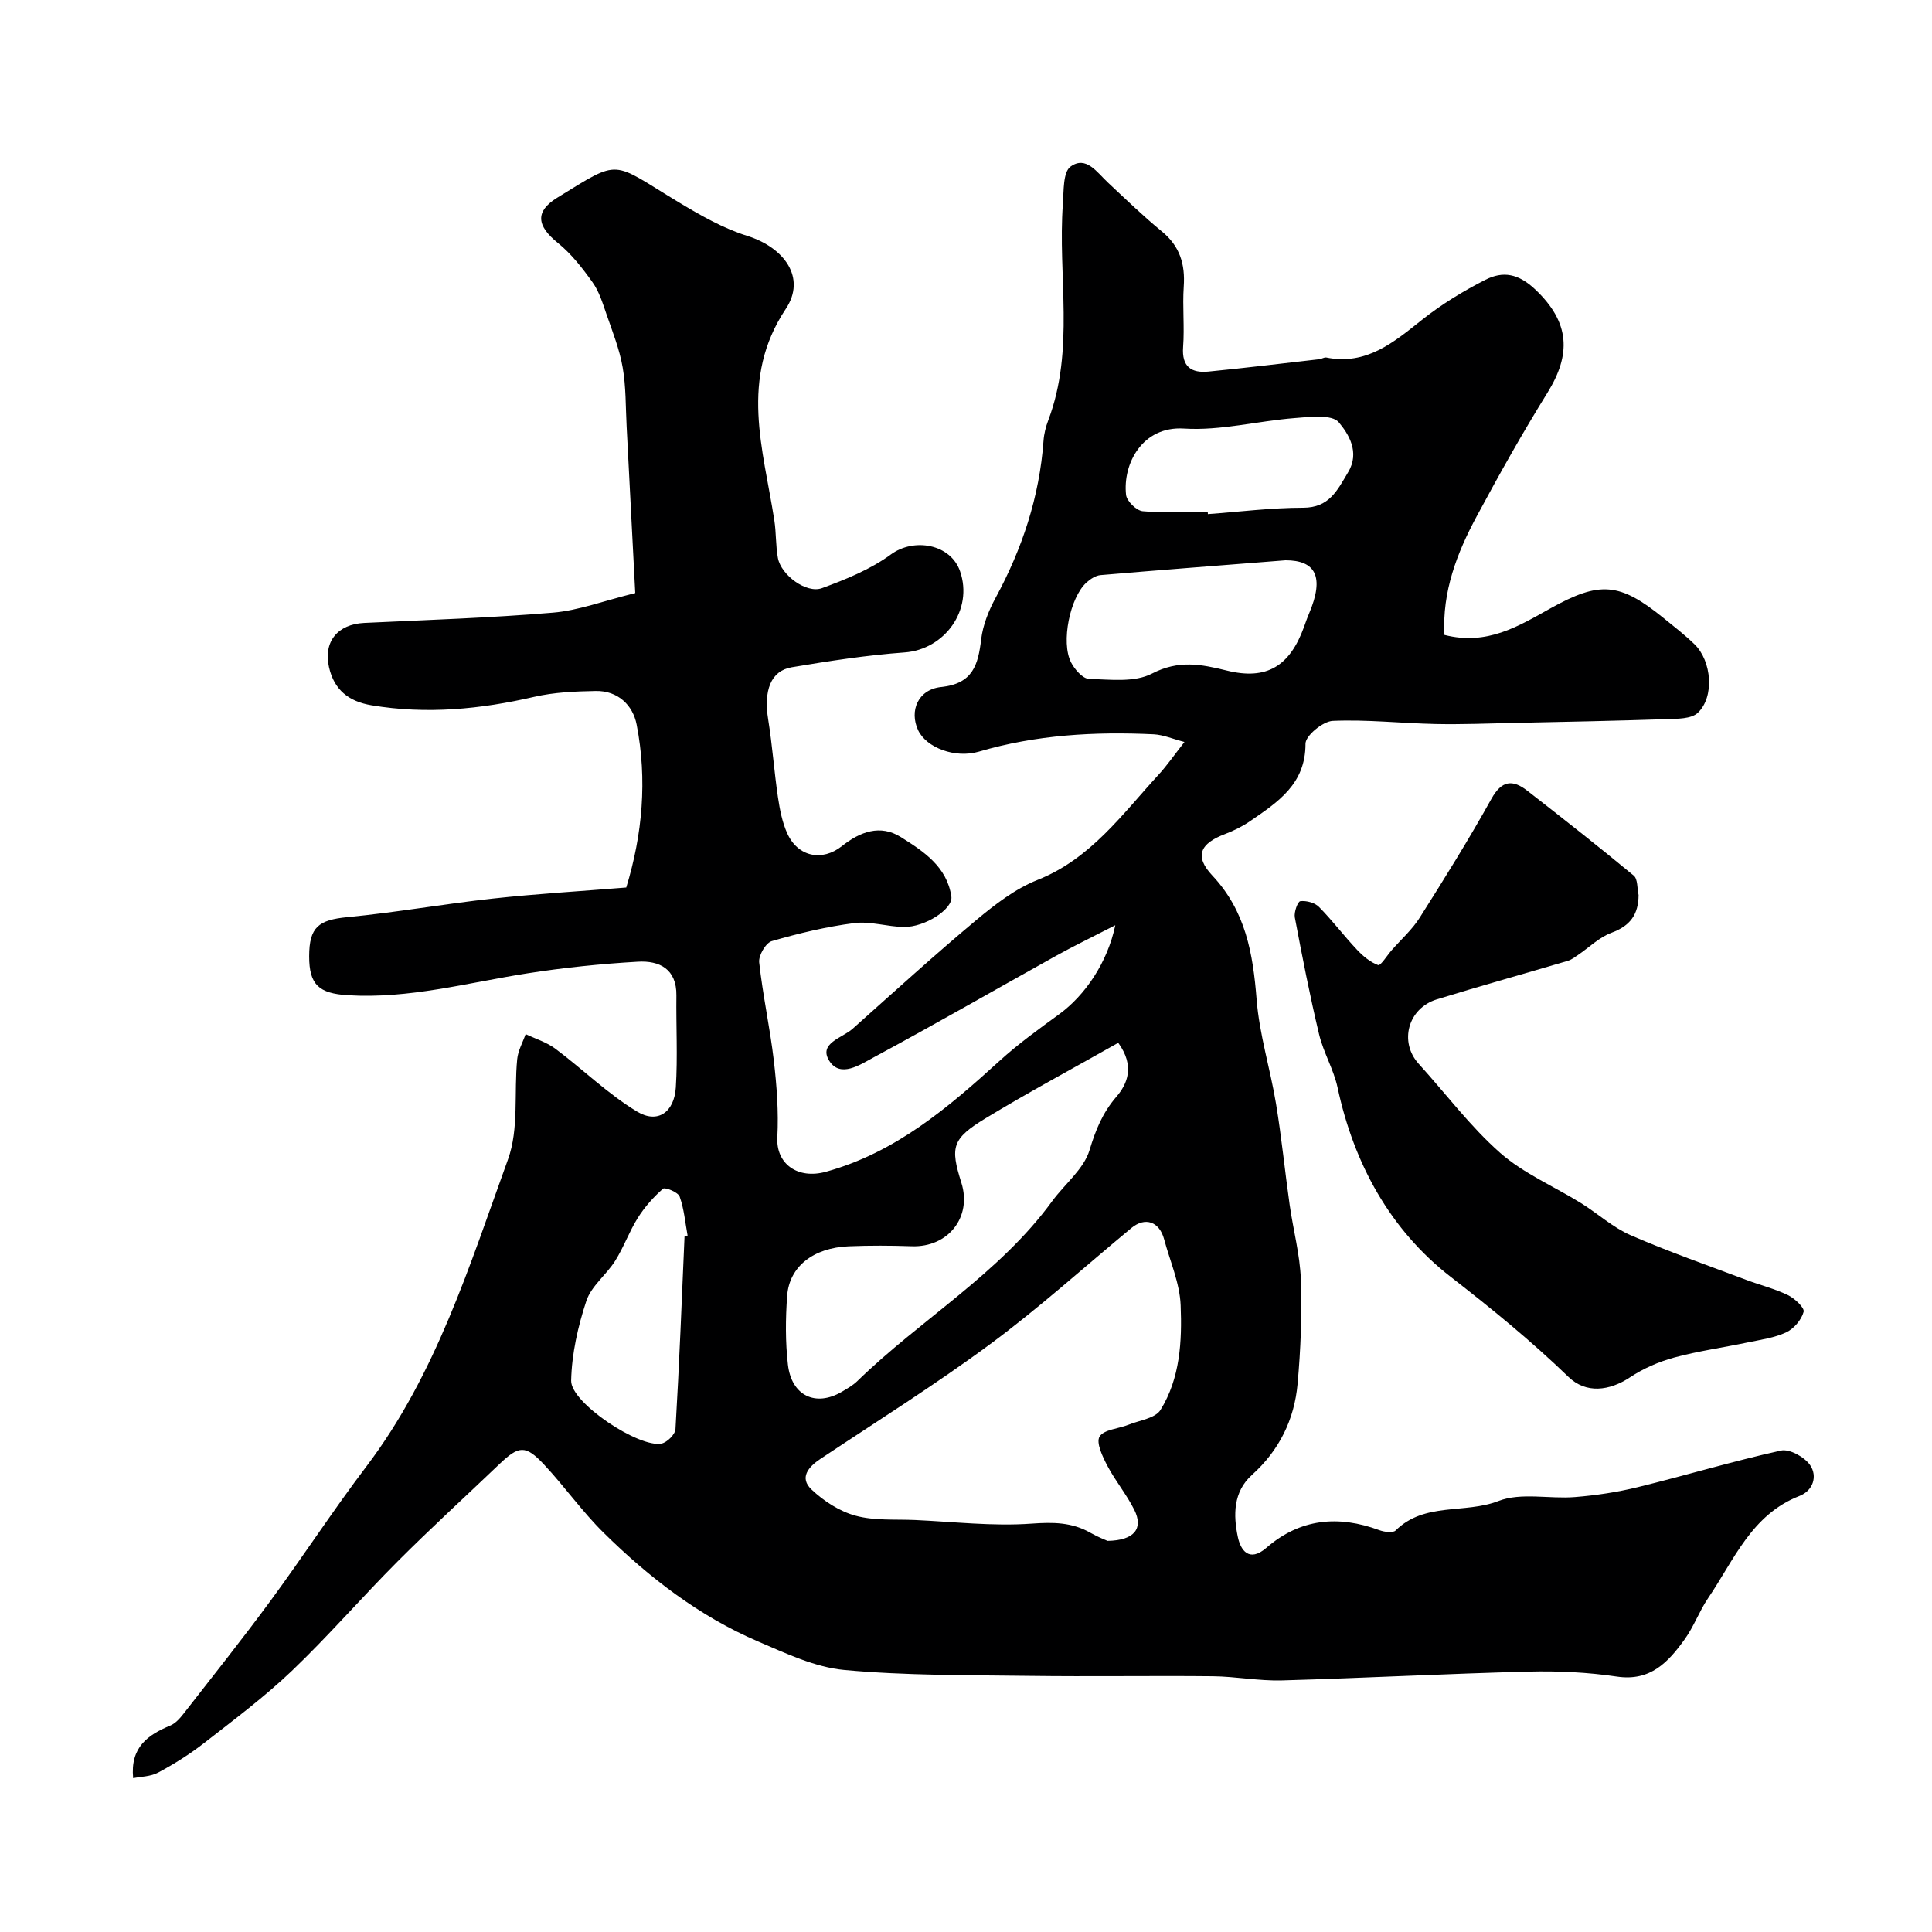
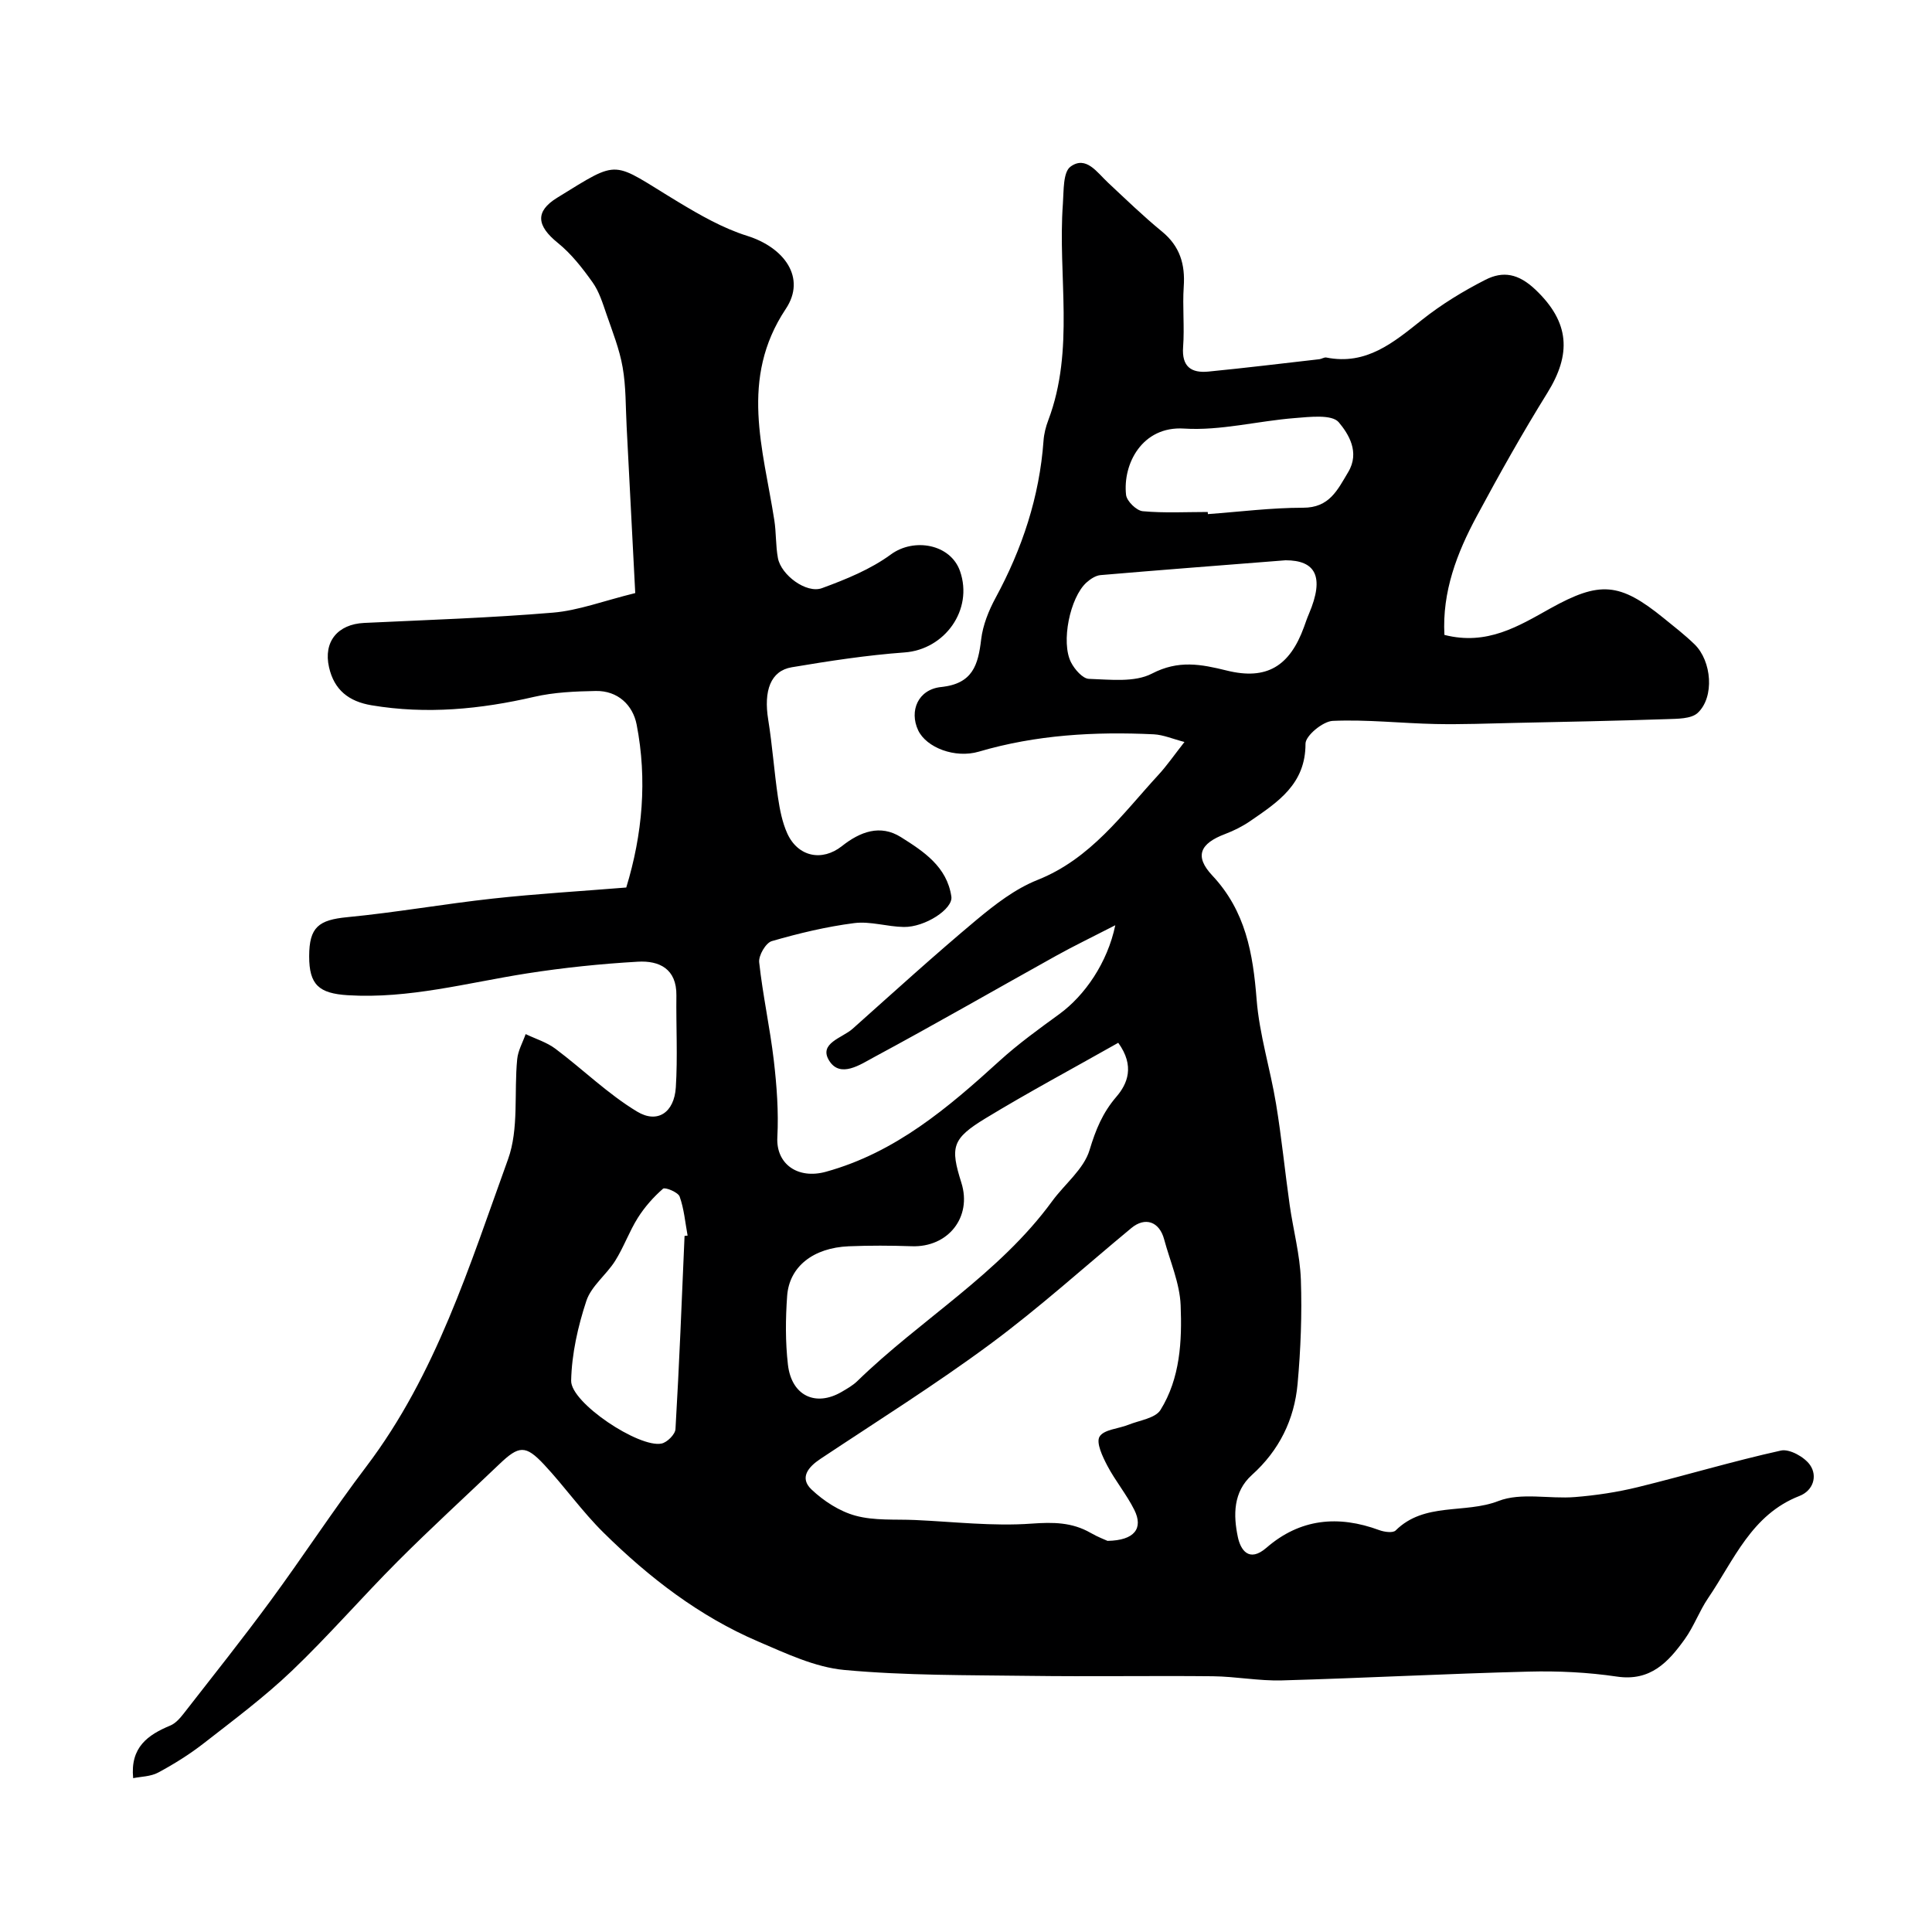
<svg xmlns="http://www.w3.org/2000/svg" enable-background="new 0 0 400 400" viewBox="0 0 400 400">
  <path d="m299.05 131.45c8.83 2.26 15.36-1.82 21.92-5.48 10.24-5.69 14.32-5.43 23.47 2 2.17 1.76 4.39 3.48 6.39 5.42 3.58 3.47 4.17 10.93.67 14.2-1.36 1.27-4.22 1.22-6.41 1.3-10.47.35-20.95.56-31.43.78-5.48.12-10.97.34-16.44.23-7.1-.15-14.22-.96-21.29-.65-2.04.09-5.64 3.07-5.64 4.72.03 8.37-5.73 12.09-11.44 16.02-1.6 1.1-3.4 2-5.22 2.69-5.18 1.96-6.39 4.58-2.64 8.58 6.91 7.36 8.43 16.14 9.18 25.68.57 7.26 2.83 14.36 4.02 21.59 1.15 6.94 1.83 13.95 2.82 20.92.73 5.16 2.13 10.29 2.32 15.46.25 7.19-.03 14.45-.68 21.62-.67 7.38-3.8 13.76-9.45 18.84-3.9 3.51-3.87 8.32-2.92 12.84.55 2.64 2.28 5.39 5.92 2.24 6.97-6.05 14.87-6.79 23.37-3.65 1.03.38 2.81.63 3.38.07 5.96-5.92 14.32-3.4 21.28-6.1 4.68-1.82 10.55-.39 15.85-.82 4.36-.35 8.75-1.01 13-2.05 9.91-2.43 19.7-5.38 29.65-7.58 1.77-.39 4.88 1.34 6.03 3.01 1.57 2.28.65 5.29-2.22 6.4-9.93 3.87-13.54 13.28-18.89 21.14-1.83 2.69-2.94 5.86-4.83 8.49-3.39 4.73-7.09 8.79-14.05 7.76-6.02-.89-12.19-1.19-18.28-1.03-17.04.43-34.07 1.34-51.1 1.82-4.75.13-9.53-.81-14.3-.86-12.66-.13-25.33.09-37.99-.08-12.77-.17-25.59-.05-38.28-1.22-6.08-.56-12.07-3.42-17.82-5.88-12.22-5.23-22.62-13.26-32.01-22.52-4.44-4.37-8.07-9.55-12.33-14.11-3.86-4.13-5.23-3.97-9.29-.09-7 6.69-14.16 13.23-21 20.08-7.43 7.44-14.33 15.43-21.93 22.69-5.68 5.42-12.03 10.16-18.24 15-2.94 2.29-6.14 4.29-9.43 6.06-1.57.85-3.61.84-5.2 1.17-.63-6.41 3.05-8.97 7.7-10.9 1.08-.45 2.01-1.52 2.77-2.49 6.04-7.75 12.16-15.44 17.98-23.35 6.74-9.17 12.96-18.73 19.83-27.79 14.45-19.07 21.37-41.62 29.33-63.6 2.28-6.31 1.22-13.8 1.9-20.73.17-1.77 1.14-3.46 1.75-5.19 2.07.99 4.36 1.68 6.16 3.03 5.7 4.27 10.86 9.36 16.91 13.01 4.25 2.57 7.69.16 8.02-4.99.4-6.32.04-12.69.12-19.04.07-5.53-3.54-7.26-7.99-7-7.68.44-15.38 1.24-22.98 2.43-12.3 1.93-24.4 5.29-37.05 4.51-5.98-.37-8.02-2.15-8.01-8.08.01-6.03 1.97-7.51 7.9-8.08 10.08-.97 20.07-2.75 30.14-3.85 9.04-.99 18.14-1.52 27.61-2.29 3.36-11 4.37-22.32 2.15-33.73-.78-4.03-3.89-7.05-8.48-6.96-4.25.08-8.6.26-12.72 1.21-11.16 2.58-22.31 3.66-33.69 1.75-4.72-.79-7.74-3.18-8.8-7.88-1.2-5.27 1.78-8.91 7.28-9.17 13.04-.62 26.09-1.04 39.09-2.13 5.27-.44 10.41-2.42 17.03-4.05-.56-10.82-1.16-22.63-1.78-34.44-.22-4.11-.12-8.28-.83-12.31-.65-3.75-2.1-7.37-3.35-11-.78-2.26-1.51-4.67-2.87-6.58-2.1-2.95-4.41-5.92-7.2-8.17-4.38-3.54-4.75-6.5-.15-9.34 13.35-8.22 11.04-7.6 25.09.87 4.53 2.73 9.26 5.44 14.26 7.01 7.67 2.4 12.3 8.67 8 15.12-9.65 14.5-4.67 29.01-2.38 43.73.41 2.6.27 5.28.75 7.86.65 3.51 5.89 7.41 9.12 6.23 4.96-1.82 10.06-3.89 14.27-6.98 4.77-3.5 12.36-2.17 14.32 3.48 2.77 7.98-3.16 16.21-11.5 16.81-7.82.57-15.61 1.77-23.35 3.07-4.38.74-5.84 4.86-4.87 10.85.86 5.33 1.23 10.74 2.02 16.08.38 2.54.88 5.16 1.93 7.48 2.2 4.83 7.19 5.88 11.32 2.61 3.75-2.97 7.92-4.55 12.21-1.85 4.67 2.94 9.54 6.11 10.44 12.32.37 2.54-5.45 6.35-9.85 6.28-3.43-.05-6.94-1.23-10.27-.8-5.76.74-11.47 2.11-17.06 3.73-1.24.36-2.77 2.98-2.61 4.39.74 6.8 2.23 13.52 3.03 20.32.61 5.26 1.01 10.62.73 15.89-.3 5.56 4.25 8.76 10.06 7.15 14.41-3.98 25.28-13.25 35.97-22.98 3.86-3.51 8.13-6.59 12.36-9.67 5.26-3.84 9.95-10.6 11.58-18.39-4.76 2.45-8.58 4.28-12.28 6.34-12.57 6.99-25.03 14.17-37.7 20.99-2.79 1.5-6.96 4.39-9.25.72-2.27-3.62 2.72-4.71 4.84-6.61 8.49-7.57 16.9-15.23 25.62-22.52 3.86-3.22 8.05-6.46 12.65-8.29 11.05-4.39 17.55-13.62 25.09-21.81 1.75-1.91 3.23-4.06 5.35-6.76-2.4-.62-4.37-1.49-6.37-1.59-12.23-.58-24.35.1-36.2 3.59-4.94 1.45-10.88-.84-12.57-4.43-1.87-4-.03-8.45 4.76-8.95 6.55-.68 7.66-4.56 8.29-9.87.35-2.94 1.55-5.94 2.98-8.58 5.52-10.19 9.09-20.92 9.93-32.53.1-1.44.47-2.91.99-4.27 5.53-14.64 1.93-29.88 3.02-44.8.19-2.67.01-6.55 1.58-7.69 3.22-2.35 5.49 1.2 7.76 3.31 3.67 3.43 7.29 6.94 11.17 10.12 3.72 3.05 4.83 6.79 4.51 11.41-.28 4.15.18 8.35-.13 12.49-.31 4.1 1.7 5.45 5.25 5.1 7.67-.75 15.31-1.69 22.97-2.56.48-.06.99-.43 1.42-.35 8.32 1.66 13.94-3.13 19.83-7.81 4.03-3.2 8.52-5.94 13.11-8.28 3.65-1.86 6.84-1.32 10.39 2.06 7.15 6.8 7.39 13.39 2.44 21.36-5.16 8.31-9.96 16.86-14.59 25.48-4.13 7.65-7.2 15.67-6.72 24.62zm-69.75 187.57c5.64-.09 7.44-2.62 5.55-6.41-1.59-3.19-3.94-6.01-5.6-9.17-.98-1.87-2.35-4.75-1.6-6 .89-1.48 3.91-1.63 5.96-2.45 2.3-.93 5.58-1.34 6.66-3.08 4.07-6.55 4.47-14.24 4.17-21.66-.18-4.59-2.2-9.12-3.42-13.67-.99-3.68-3.93-4.69-6.78-2.33-9.72 8.05-19.11 16.55-29.24 24.04-11.36 8.4-23.36 15.92-35.13 23.75-2.55 1.69-4.4 3.93-1.85 6.35 2.53 2.39 5.8 4.52 9.12 5.42 3.89 1.06 8.17.71 12.28.89 8.05.36 16.16 1.33 24.15.75 4.48-.32 8.36-.3 12.22 1.91 1.48.86 3.11 1.47 3.51 1.66zm2.22-103.12c-9.43 5.34-18.6 10.24-27.47 15.63-6.97 4.24-7.34 5.95-5.01 13.34 2.25 7.12-2.74 13.42-10.28 13.15-4.34-.15-8.7-.17-13.04.01-7.33.31-12.31 4.19-12.75 10.28-.34 4.71-.38 9.52.16 14.21.74 6.46 5.74 8.81 11.15 5.64 1.12-.66 2.29-1.32 3.21-2.21 13.12-12.78 29.35-22.18 40.35-37.26 2.6-3.56 6.55-6.63 7.74-10.58 1.27-4.2 2.68-7.7 5.58-11.07 2.23-2.6 3.86-6.31.36-11.14zm34.64-99.9c-14.06 1.11-26.19 2.03-38.31 3.07-1.02.09-2.11.82-2.91 1.54-3.41 3.08-5.33 12.38-3.19 16.53.74 1.45 2.41 3.37 3.7 3.41 4.39.14 9.45.78 13.05-1.09 5.49-2.85 10.14-1.95 15.49-.63 8.28 2.05 13.04-.91 15.99-9.02.33-.92.64-1.84 1.03-2.74 3.3-7.77 1.28-11.07-4.85-11.07zm-124.43 139.88c.21-.02.42-.04.63-.06-.5-2.71-.73-5.53-1.65-8.09-.32-.89-3.02-1.99-3.44-1.62-1.99 1.74-3.81 3.8-5.22 6.04-1.78 2.83-2.91 6.07-4.69 8.9-1.82 2.89-4.94 5.21-5.96 8.28-1.75 5.3-3.03 10.97-3.15 16.52-.1 4.59 14.09 13.99 18.72 13.02 1.16-.24 2.82-1.9 2.88-2.99.79-13.33 1.3-26.66 1.88-40zm108.32-149.88c.01.15.02.29.03.44 6.57-.48 13.14-1.32 19.71-1.32 5.44.01 7.11-3.65 9.33-7.36 2.49-4.14.06-7.94-1.94-10.33-1.41-1.68-6.01-1.12-9.13-.87-7.66.6-15.36 2.65-22.92 2.17-8.63-.55-12.71 7.3-11.99 13.74.15 1.29 2.15 3.25 3.45 3.37 4.46.41 8.97.16 13.46.16z" fill="#000001" />
-   <path d="m339.25 185.31c-.03 4.02-1.72 6.37-5.59 7.8-2.56.94-4.68 3.08-7.02 4.66-.66.44-1.33.96-2.07 1.17-9.02 2.67-18.09 5.19-27.08 7.96-6.01 1.85-7.86 8.83-3.77 13.34 5.6 6.17 10.65 12.95 16.85 18.43 4.86 4.29 11.16 6.94 16.76 10.42 3.46 2.15 6.57 5.03 10.26 6.64 7.83 3.41 15.93 6.23 23.93 9.25 2.87 1.08 5.9 1.83 8.65 3.16 1.4.68 3.48 2.62 3.25 3.46-.44 1.65-2.01 3.49-3.59 4.24-2.44 1.15-5.27 1.53-7.96 2.09-5.07 1.07-10.24 1.78-15.23 3.13-3.2.87-6.4 2.26-9.15 4.09-4.29 2.85-9.13 3.43-12.75-.07-7.7-7.44-15.92-14.14-24.39-20.72-12.54-9.74-20.05-23.43-23.42-39.2-.81-3.76-2.92-7.24-3.82-10.99-1.92-8.02-3.5-16.13-5.03-24.23-.2-1.08.6-3.3 1.14-3.36 1.25-.15 2.99.31 3.87 1.2 2.77 2.8 5.15 5.98 7.86 8.85 1.23 1.31 2.74 2.59 4.38 3.18.5.18 1.85-1.99 2.81-3.09 1.95-2.23 4.24-4.25 5.8-6.73 5.12-8.09 10.19-16.23 14.84-24.6 2.15-3.87 4.41-4.03 7.43-1.68 7.41 5.77 14.8 11.58 22.03 17.57.86.7.7 2.65 1.01 4.03z" fill="#000001" />
</svg>